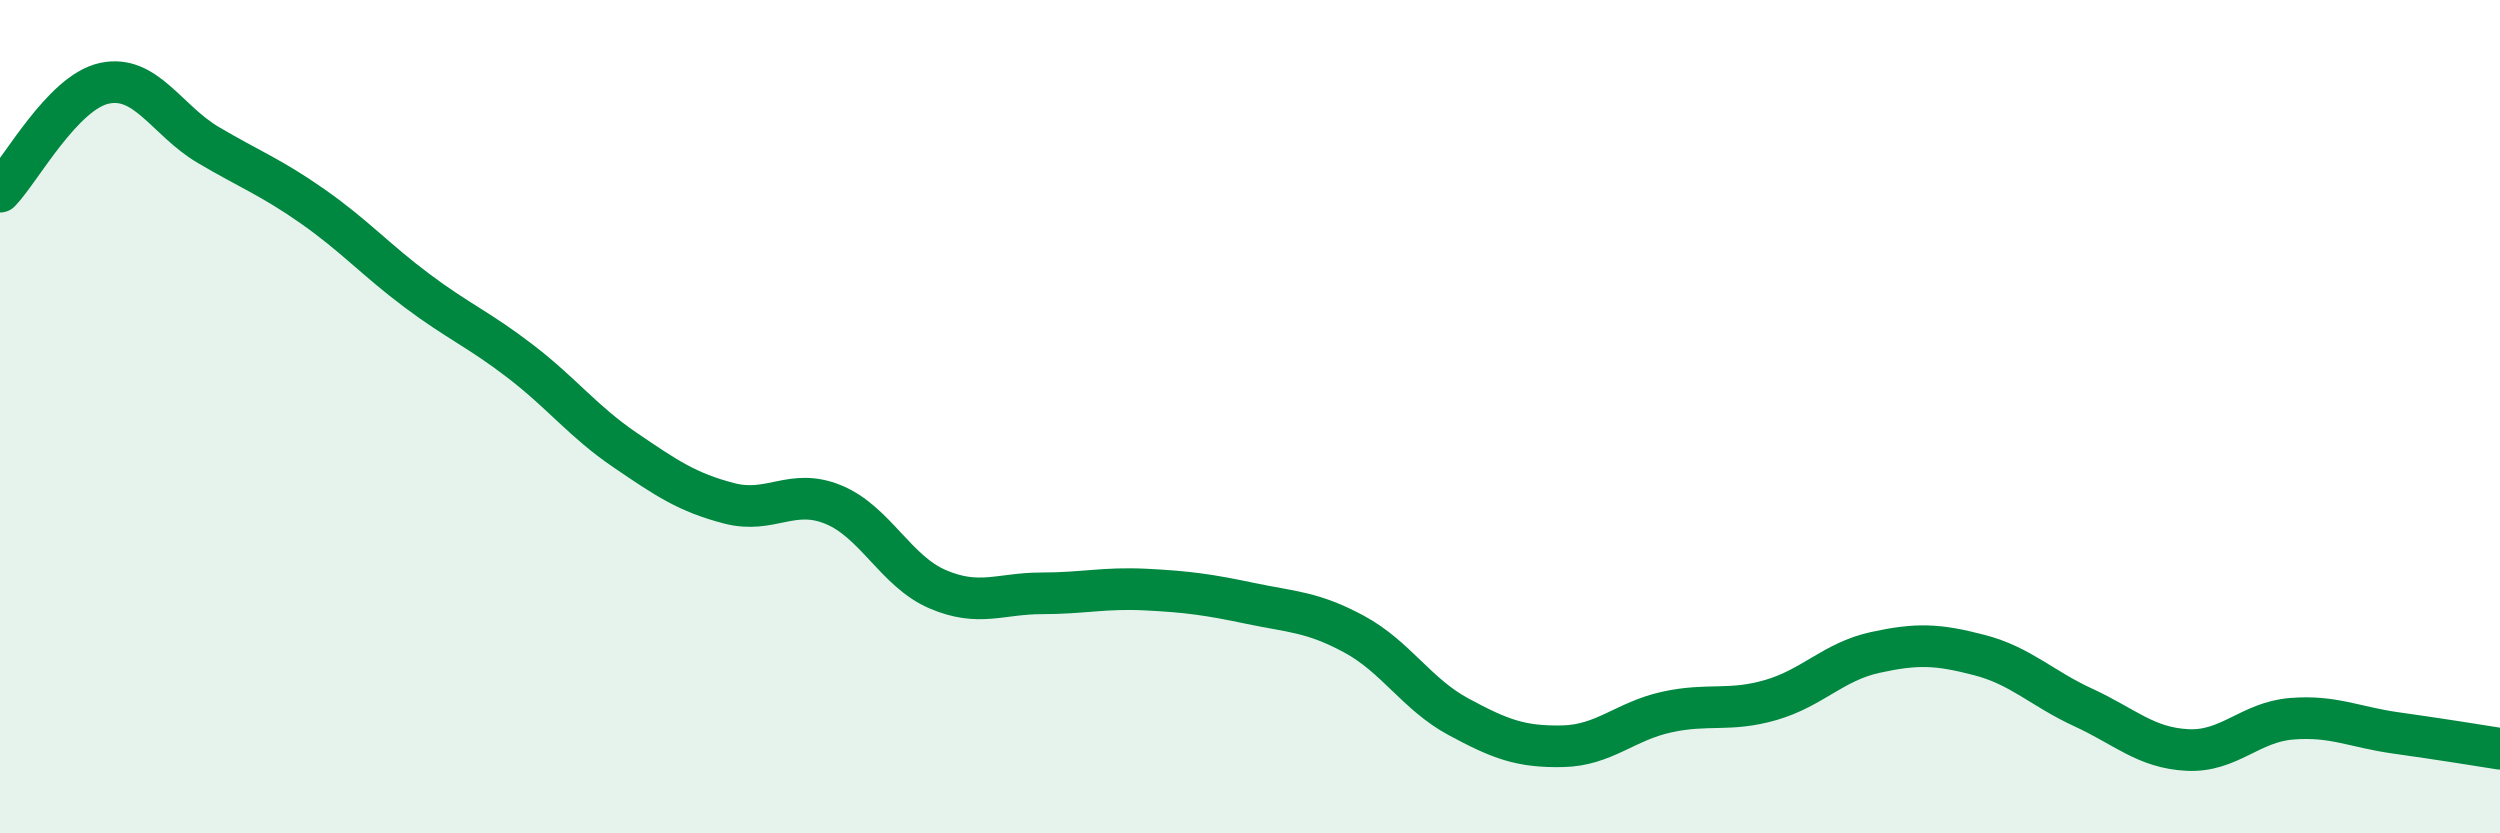
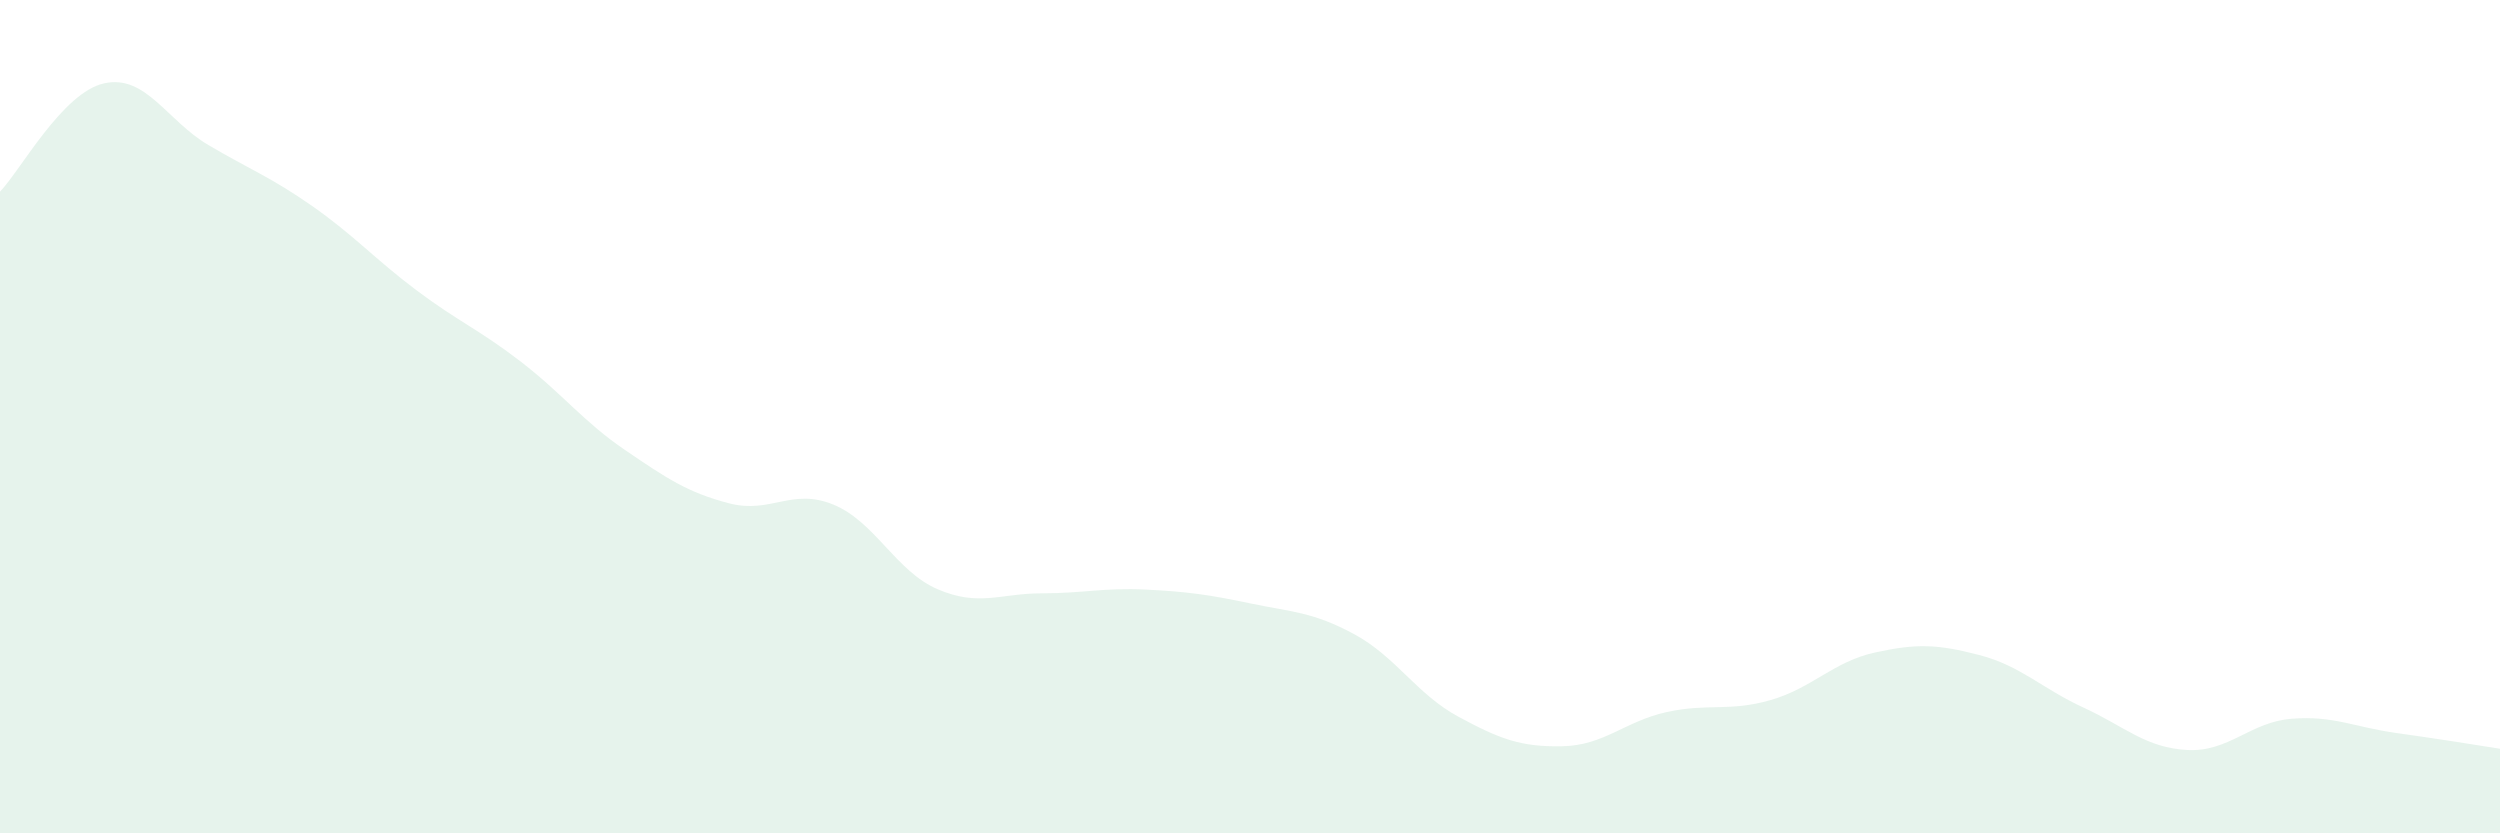
<svg xmlns="http://www.w3.org/2000/svg" width="60" height="20" viewBox="0 0 60 20">
  <path d="M 0,4.6 C 0.5,4.08 1.5,2.22 2.5,2 C 3.5,1.78 4,2.89 5,3.48 C 6,4.07 6.5,4.25 7.5,4.95 C 8.5,5.65 9,6.22 10,6.97 C 11,7.72 11.5,7.91 12.5,8.68 C 13.5,9.45 14,10.12 15,10.8 C 16,11.48 16.5,11.82 17.5,12.08 C 18.5,12.34 19,11.7 20,12.11 C 21,12.52 21.5,13.71 22.5,14.14 C 23.5,14.57 24,14.24 25,14.24 C 26,14.24 26.5,14.1 27.5,14.15 C 28.5,14.2 29,14.27 30,14.48 C 31,14.69 31.5,14.68 32.5,15.22 C 33.5,15.76 34,16.66 35,17.2 C 36,17.74 36.5,17.93 37.5,17.91 C 38.5,17.89 39,17.31 40,17.09 C 41,16.87 41.5,17.09 42.5,16.8 C 43.5,16.51 44,15.88 45,15.66 C 46,15.44 46.5,15.46 47.5,15.72 C 48.5,15.98 49,16.52 50,16.98 C 51,17.44 51.5,17.95 52.5,18 C 53.5,18.05 54,17.33 55,17.25 C 56,17.17 56.5,17.45 57.5,17.59 C 58.5,17.73 59.5,17.89 60,17.97L60 20L0 20Z" fill="#008740" opacity="0.1" stroke-linecap="round" stroke-linejoin="round" />
-   <path d="M 0,4.6 C 0.5,4.08 1.5,2.22 2.5,2 C 3.5,1.78 4,2.89 5,3.48 C 6,4.07 6.5,4.25 7.5,4.95 C 8.5,5.65 9,6.22 10,6.97 C 11,7.72 11.5,7.91 12.5,8.68 C 13.5,9.45 14,10.12 15,10.8 C 16,11.48 16.5,11.82 17.5,12.08 C 18.5,12.34 19,11.7 20,12.11 C 21,12.52 21.5,13.71 22.5,14.14 C 23.5,14.57 24,14.24 25,14.24 C 26,14.24 26.5,14.1 27.5,14.15 C 28.5,14.2 29,14.27 30,14.48 C 31,14.69 31.5,14.68 32.5,15.22 C 33.5,15.76 34,16.66 35,17.2 C 36,17.74 36.5,17.93 37.5,17.91 C 38.5,17.89 39,17.31 40,17.09 C 41,16.87 41.5,17.09 42.5,16.8 C 43.5,16.51 44,15.88 45,15.66 C 46,15.44 46.5,15.46 47.5,15.72 C 48.5,15.98 49,16.52 50,16.98 C 51,17.44 51.5,17.95 52.5,18 C 53.5,18.05 54,17.33 55,17.25 C 56,17.17 56.5,17.45 57.5,17.59 C 58.5,17.73 59.5,17.89 60,17.97" stroke="#008740" stroke-width="1" fill="none" stroke-linecap="round" stroke-linejoin="round" />
</svg>